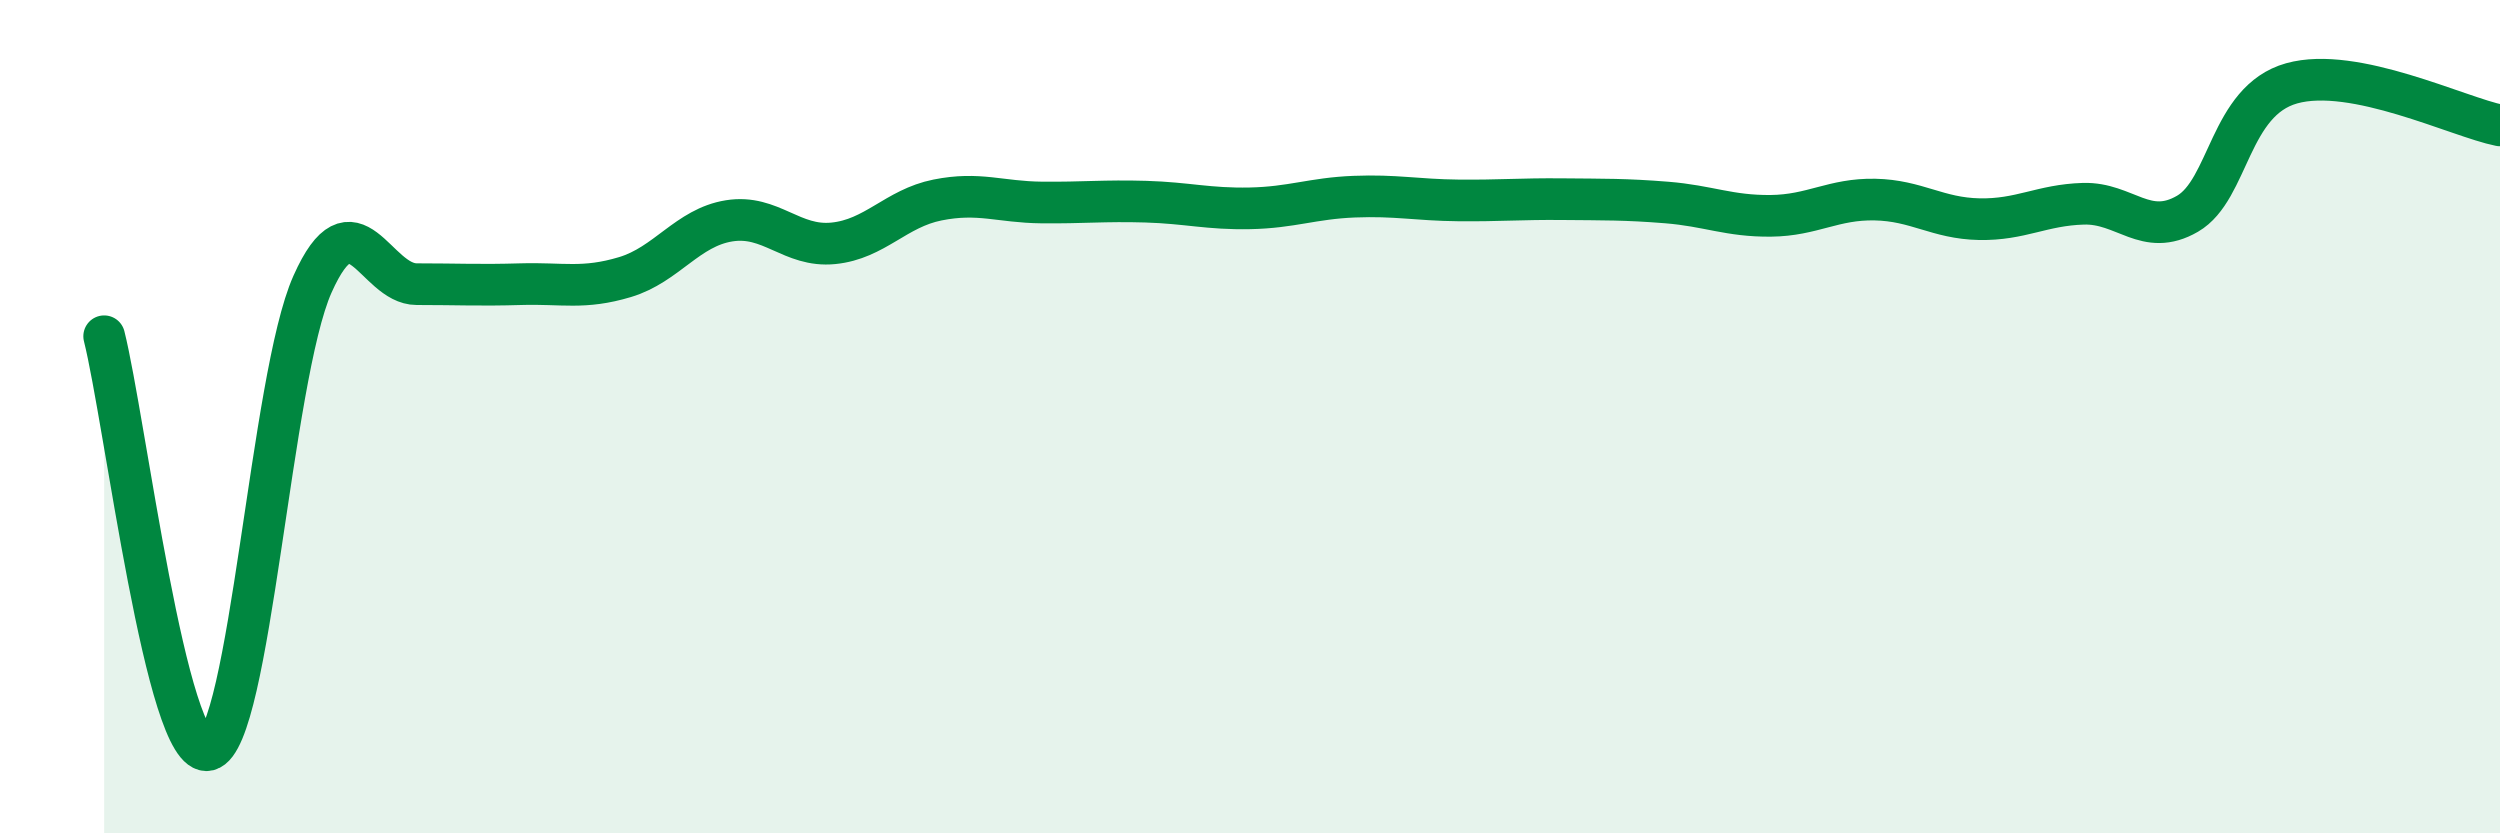
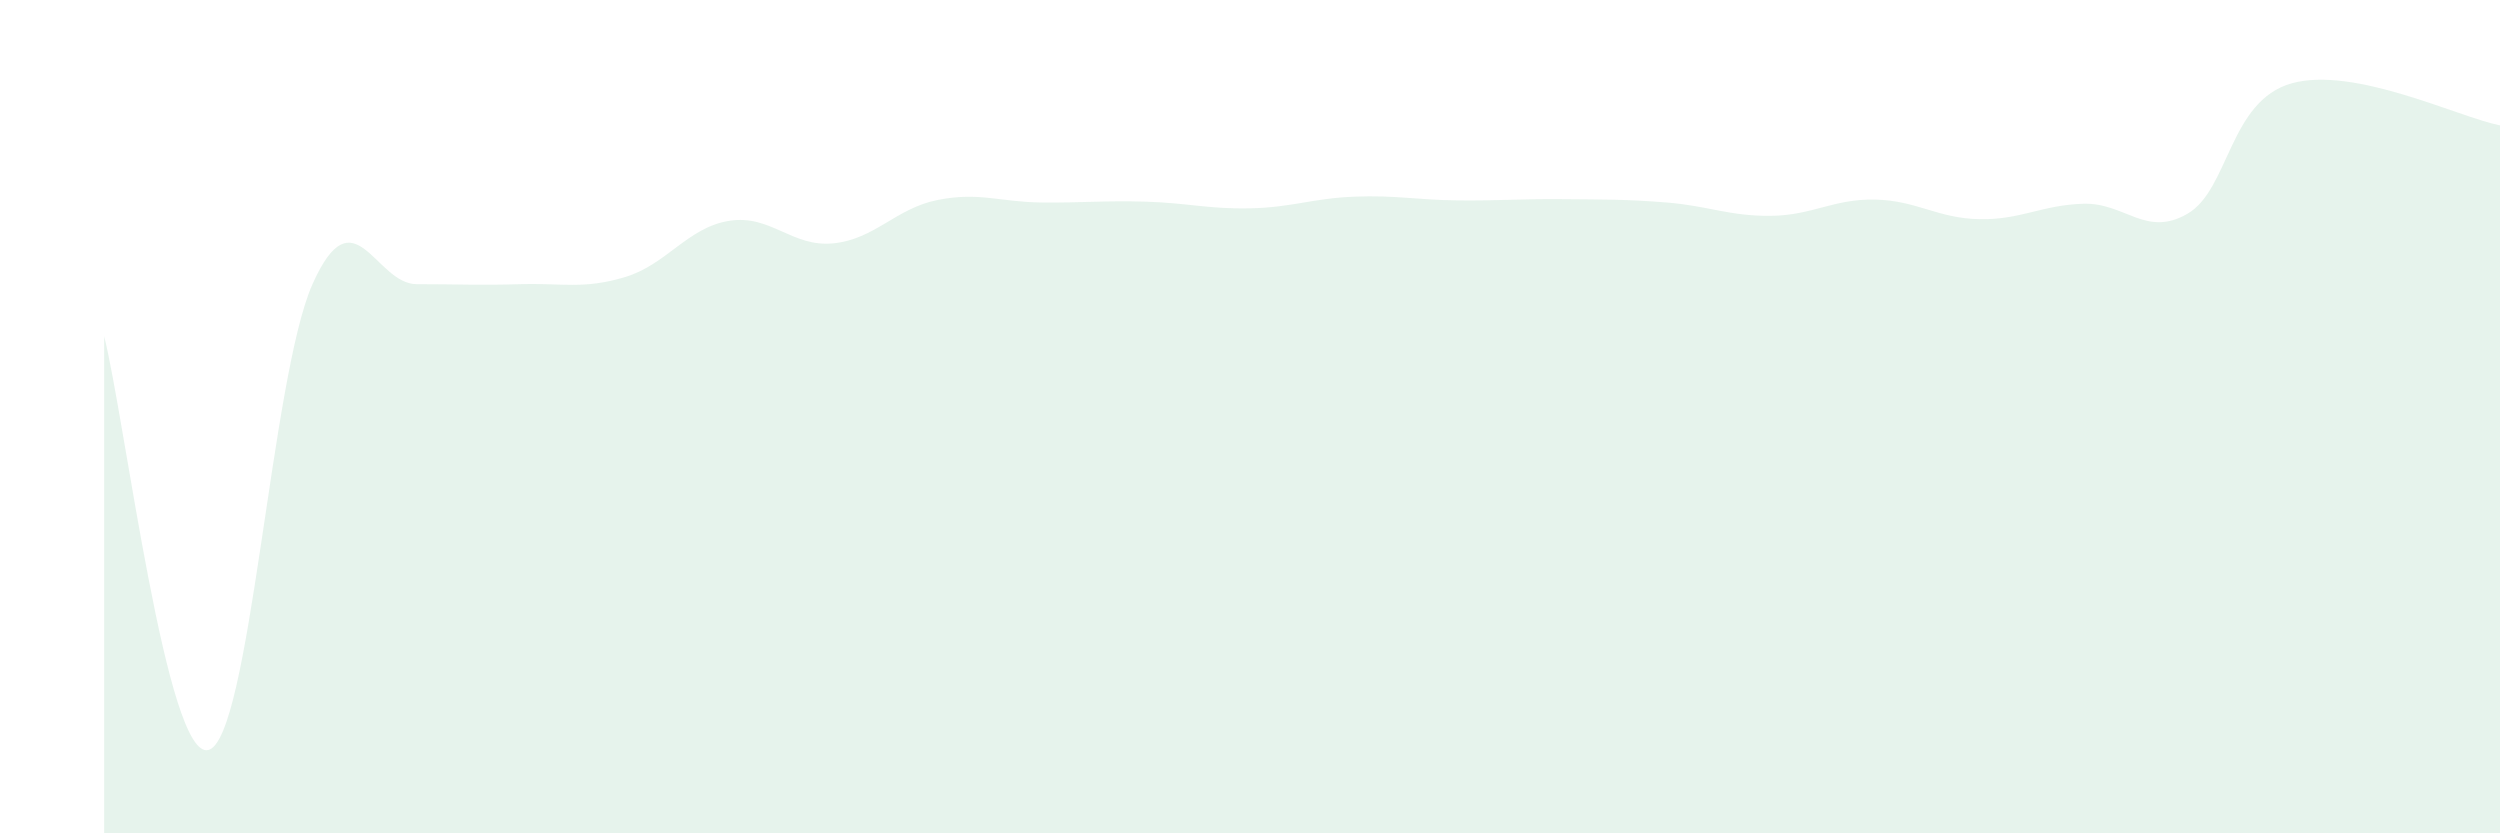
<svg xmlns="http://www.w3.org/2000/svg" width="60" height="20" viewBox="0 0 60 20">
  <path d="M 2.5,8.07 C 3,10.06 4,18.25 5,18 C 6,17.75 6.5,9.06 7.5,6.82 C 8.5,4.58 9,6.82 10,6.82 C 11,6.82 11.5,6.85 12.5,6.82 C 13.5,6.79 14,6.95 15,6.65 C 16,6.35 16.5,5.46 17.5,5.3 C 18.5,5.14 19,5.94 20,5.84 C 21,5.74 21.5,5 22.5,4.8 C 23.5,4.6 24,4.85 25,4.86 C 26,4.87 26.5,4.81 27.5,4.84 C 28.5,4.87 29,5.02 30,5 C 31,4.98 31.5,4.76 32.5,4.72 C 33.5,4.68 34,4.8 35,4.81 C 36,4.82 36.5,4.77 37.5,4.78 C 38.5,4.79 39,4.78 40,4.86 C 41,4.94 41.5,5.19 42.5,5.18 C 43.5,5.17 44,4.77 45,4.79 C 46,4.81 46.5,5.24 47.5,5.26 C 48.5,5.28 49,4.92 50,4.89 C 51,4.86 51.5,5.71 52.5,5.13 C 53.5,4.55 53.5,2.42 55,2 C 56.5,1.58 59,2.81 60,3.01L60 20L2.5 20Z" fill="#008740" opacity="0.1" stroke-linecap="round" stroke-linejoin="round" />
-   <path d="M 2.5,8.07 C 3,10.06 4,18.25 5,18 C 6,17.75 6.5,9.06 7.5,6.82 C 8.5,4.58 9,6.82 10,6.82 C 11,6.82 11.5,6.85 12.5,6.82 C 13.5,6.79 14,6.95 15,6.65 C 16,6.35 16.5,5.46 17.5,5.3 C 18.5,5.14 19,5.94 20,5.84 C 21,5.74 21.5,5 22.5,4.8 C 23.5,4.6 24,4.85 25,4.86 C 26,4.87 26.5,4.81 27.5,4.84 C 28.5,4.87 29,5.02 30,5 C 31,4.98 31.5,4.76 32.5,4.72 C 33.5,4.68 34,4.8 35,4.81 C 36,4.82 36.5,4.77 37.5,4.78 C 38.5,4.79 39,4.78 40,4.86 C 41,4.94 41.5,5.19 42.5,5.18 C 43.5,5.17 44,4.77 45,4.79 C 46,4.81 46.5,5.24 47.5,5.26 C 48.5,5.28 49,4.92 50,4.89 C 51,4.86 51.5,5.71 52.5,5.13 C 53.5,4.55 53.5,2.42 55,2 C 56.5,1.58 59,2.81 60,3.01" stroke="#008740" stroke-width="1" fill="none" stroke-linecap="round" stroke-linejoin="round" />
</svg>